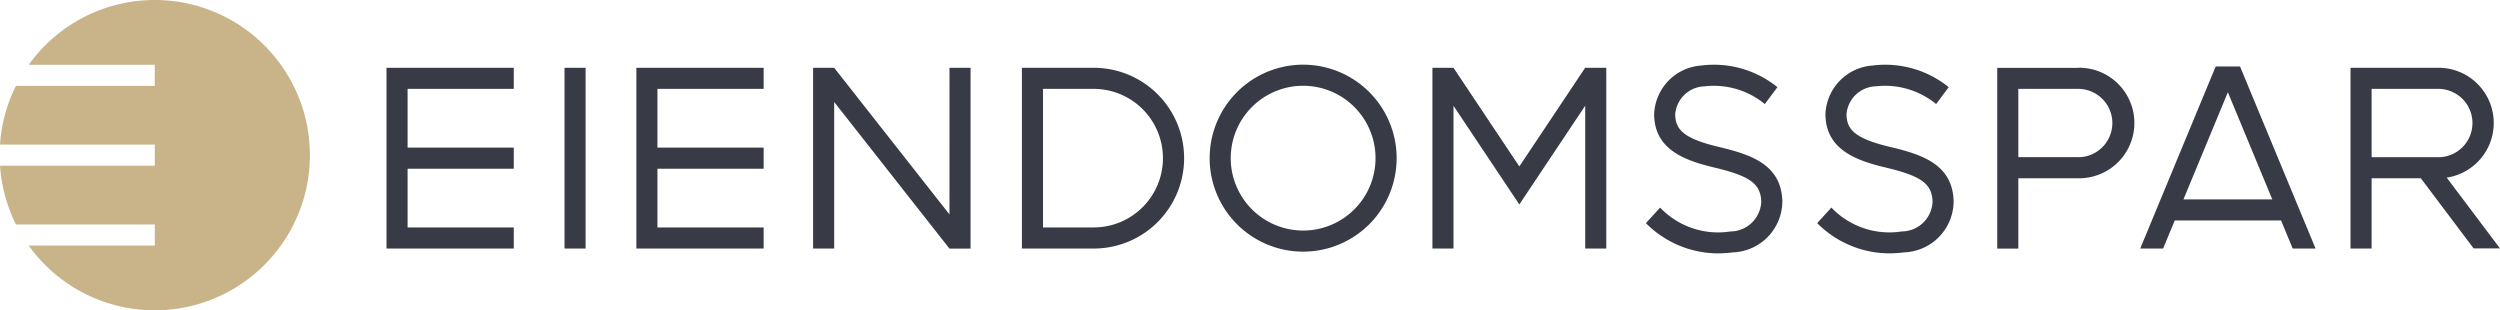
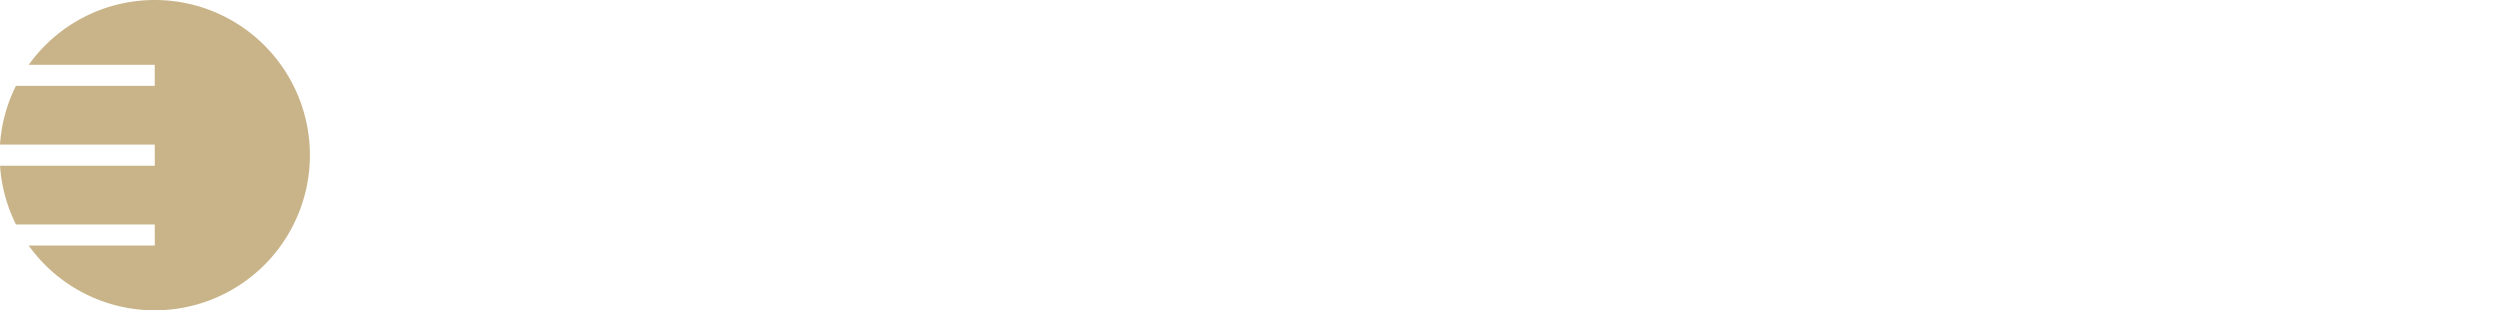
<svg xmlns="http://www.w3.org/2000/svg" width="163.89" height="20.343" viewBox="0 0 163.89 20.343">
  <defs>
    <clipPath id="clip-path">
-       <path id="Path_2110" data-name="Path 2110" d="M0-13.707H163.89V-34.05H0Z" transform="translate(0 34.05)" fill="#c8b488" />
+       <path id="Path_2110" data-name="Path 2110" d="M0-13.707H163.89V-34.05H0" transform="translate(0 34.05)" fill="#c8b488" />
    </clipPath>
  </defs>
  <g id="Group_1163" data-name="Group 1163" clip-path="url(#clip-path)">
    <g id="Group_1161" data-name="Group 1161" transform="translate(25.338 4.234)">
-       <path id="Path_2108" data-name="Path 2108" d="M-31.239-.142h-4.707v11.85h4.707a5.926,5.926,0,0,0,5.927-5.925A5.926,5.926,0,0,0-31.239-.142m0,10.466h-3.323V1.241h3.323A4.541,4.541,0,0,1-26.7,5.783a4.54,4.54,0,0,1-4.543,4.54M-65.93,11.708h1.382V-.142H-65.93Zm-11.67,0h8.343V10.325h-6.961V6.475h6.961V5.091h-6.961V1.241h6.961V-.142H-77.6Zm16.38,0h8.343V10.325h-6.961V6.475h6.961V5.091h-6.961V1.241h6.961V-.142H-61.22ZM-40.695,9.47-48.252-.142h-1.383v11.85h1.383V2.1l7.558,9.613h1.382V-.142h-1.382ZM.982-.139l-.006,0L-3.337,6.325-7.652-.142H-9.034v11.85h1.382V2.349l4.315,6.467L.982,2.345v9.364H2.364V-.142H.982Zm32.323,0H27.993v11.85h1.383V7.1H33.3a3.623,3.623,0,1,0,0-7.245m0,5.862H29.376V1.241H33.3a2.239,2.239,0,1,1,0,4.479M42.313-.227,37.366,11.708h1.5l.763-1.84H46.6l.762,1.84h1.5L43.91-.227ZM40.2,8.486,43.112,1.46l2.912,7.025ZM57.458,7.057a3.62,3.62,0,0,0-.551-7.2H51.152v11.85h1.384V7.1h3.226l3.462,4.6h1.729ZM52.536,5.72V1.241h4.371a2.239,2.239,0,1,1,0,4.479ZM20.961,5.044c-2.383-.565-2.84-1.19-2.849-2.147a1.987,1.987,0,0,1,1.908-1.823,5.273,5.273,0,0,1,3.966,1.161l.825-1.107A6.613,6.613,0,0,0,19.821-.291a3.328,3.328,0,0,0-3.091,3.2c.022,2.249,1.892,3,3.911,3.478,2.371.562,3.068,1.065,3.113,2.241a2.034,2.034,0,0,1-2.019,1.958,5.253,5.253,0,0,1-4.614-1.564l-.931,1.02a6.7,6.7,0,0,0,4.692,1.982,8.48,8.48,0,0,0,1.019-.066,3.366,3.366,0,0,0,3.233-3.382c-.088-2.371-2.024-3.024-4.174-3.533m-11.23,0C7.348,4.48,6.891,3.854,6.882,2.9A1.988,1.988,0,0,1,8.79,1.075a5.273,5.273,0,0,1,3.967,1.161l.826-1.107A6.614,6.614,0,0,0,8.591-.291,3.326,3.326,0,0,0,5.5,2.91c.02,2.249,1.893,3,3.912,3.478,2.369.562,3.068,1.065,3.111,2.241a2.032,2.032,0,0,1-2.018,1.958A5.254,5.254,0,0,1,5.892,9.023l-.931,1.02a6.7,6.7,0,0,0,4.693,1.982,8.47,8.47,0,0,0,1.019-.066,3.367,3.367,0,0,0,3.233-3.382c-.088-2.371-2.025-3.024-4.175-3.533M-17.51-.346a6.13,6.13,0,0,0-6.128,6.129,6.129,6.129,0,0,0,6.128,6.128,6.128,6.128,0,0,0,6.13-6.128A6.129,6.129,0,0,0-17.51-.346m0,10.874a4.747,4.747,0,0,1-4.746-4.745A4.747,4.747,0,0,1-17.51,1.037a4.745,4.745,0,0,1,4.746,4.746,4.745,4.745,0,0,1-4.746,4.745" transform="translate(77.6 0.352)" fill="#383b46" />
-     </g>
+       </g>
    <g id="Group_1162" data-name="Group 1162" transform="translate(0 0)">
      <path id="Path_2109" data-name="Path 2109" d="M-6.836-13.707A10.157,10.157,0,0,1-15.1-17.953h8.265v-1.382h-9.1a10.1,10.1,0,0,1-1.044-3.85H-6.836V-24.57H-16.982a10.1,10.1,0,0,1,1.044-3.85h9.1V-29.8H-15.1A10.158,10.158,0,0,1-6.836-34.05,10.171,10.171,0,0,1,3.334-23.878,10.171,10.171,0,0,1-6.836-13.707" transform="translate(16.982 34.05)" fill="#c8b488" />
    </g>
  </g>
</svg>